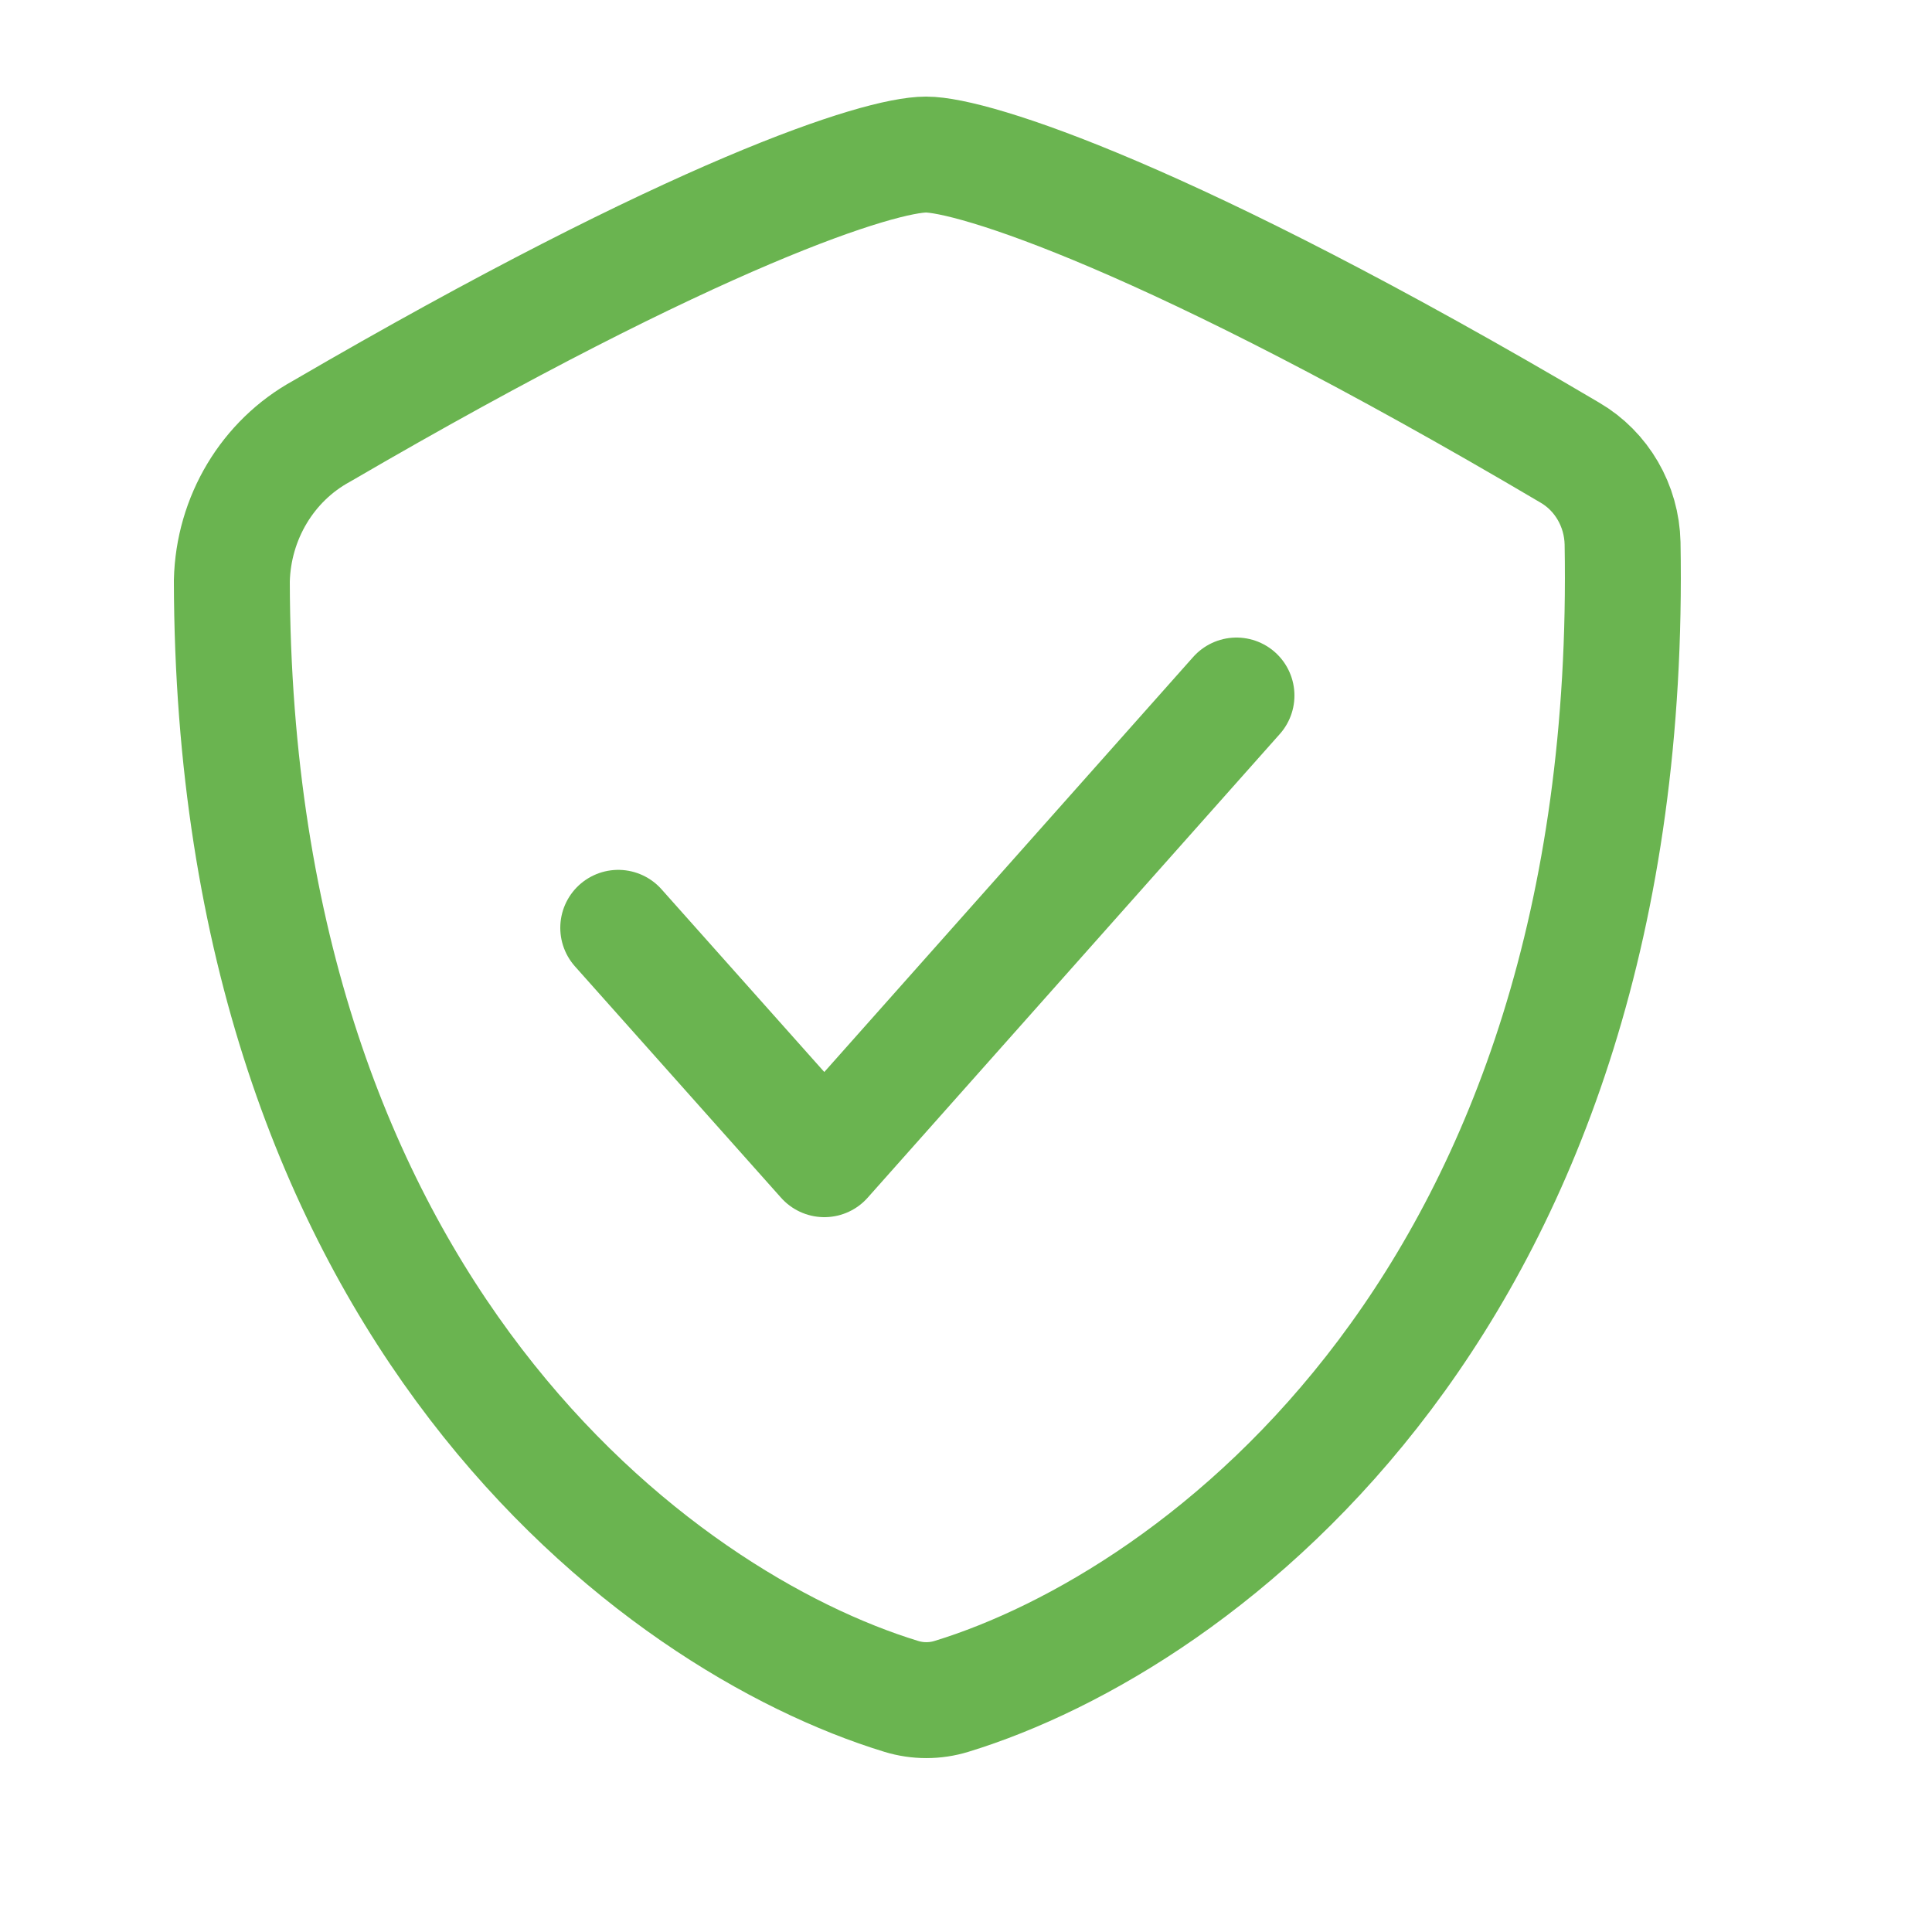
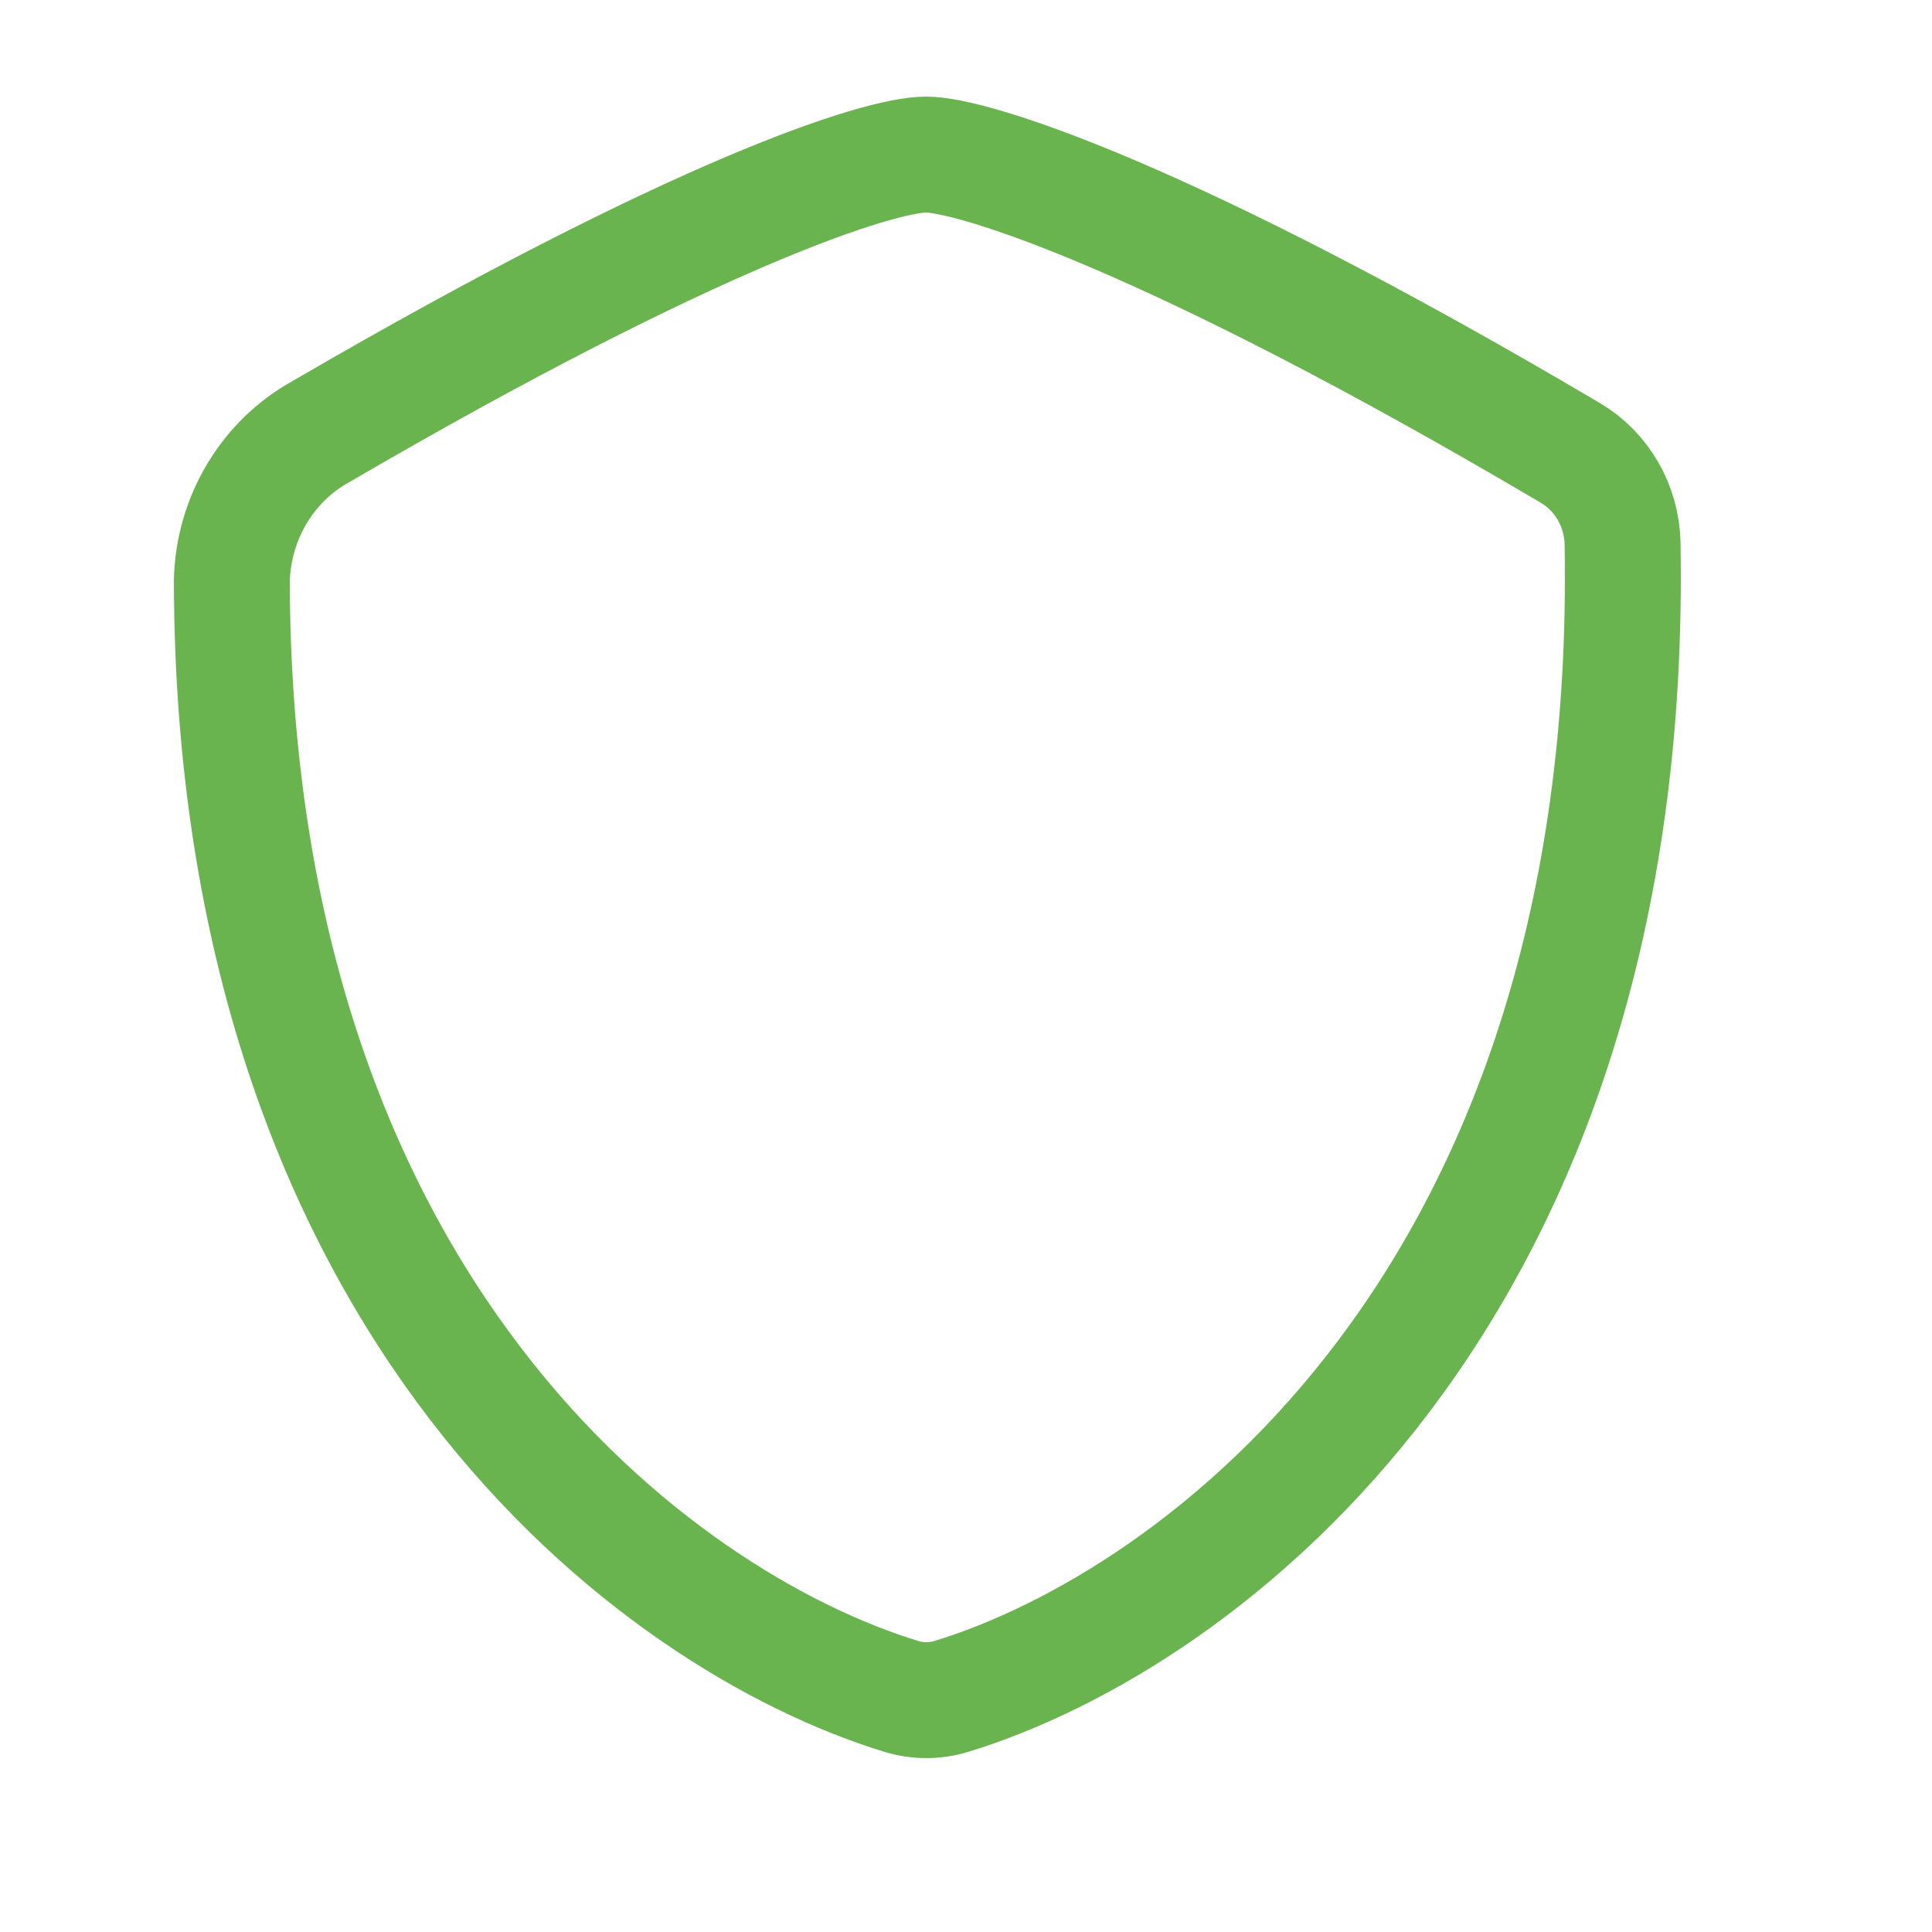
<svg xmlns="http://www.w3.org/2000/svg" width="25" height="25" viewBox="0 0 25 25" fill="none">
  <path fill-rule="evenodd" clip-rule="evenodd" d="M20.996 7.03C21.169 16.809 15.517 20.97 12.312 21.951C12.1 22.016 11.874 22.016 11.662 21.951C8.51 20.987 3.019 16.949 3 7.517C3.019 6.702 3.463 5.962 4.161 5.58C9.04 2.737 11.386 2 11.983 2C12.579 2 15.111 2.784 20.314 5.857C20.726 6.097 20.985 6.543 20.996 7.03Z" stroke="#6AB450" stroke-width="1.5" stroke-linecap="round" stroke-linejoin="round" />
-   <path d="M8 12.006L10.667 15L16 9" stroke="#6AB450" stroke-width="1.5" stroke-linecap="round" stroke-linejoin="round" />
</svg>